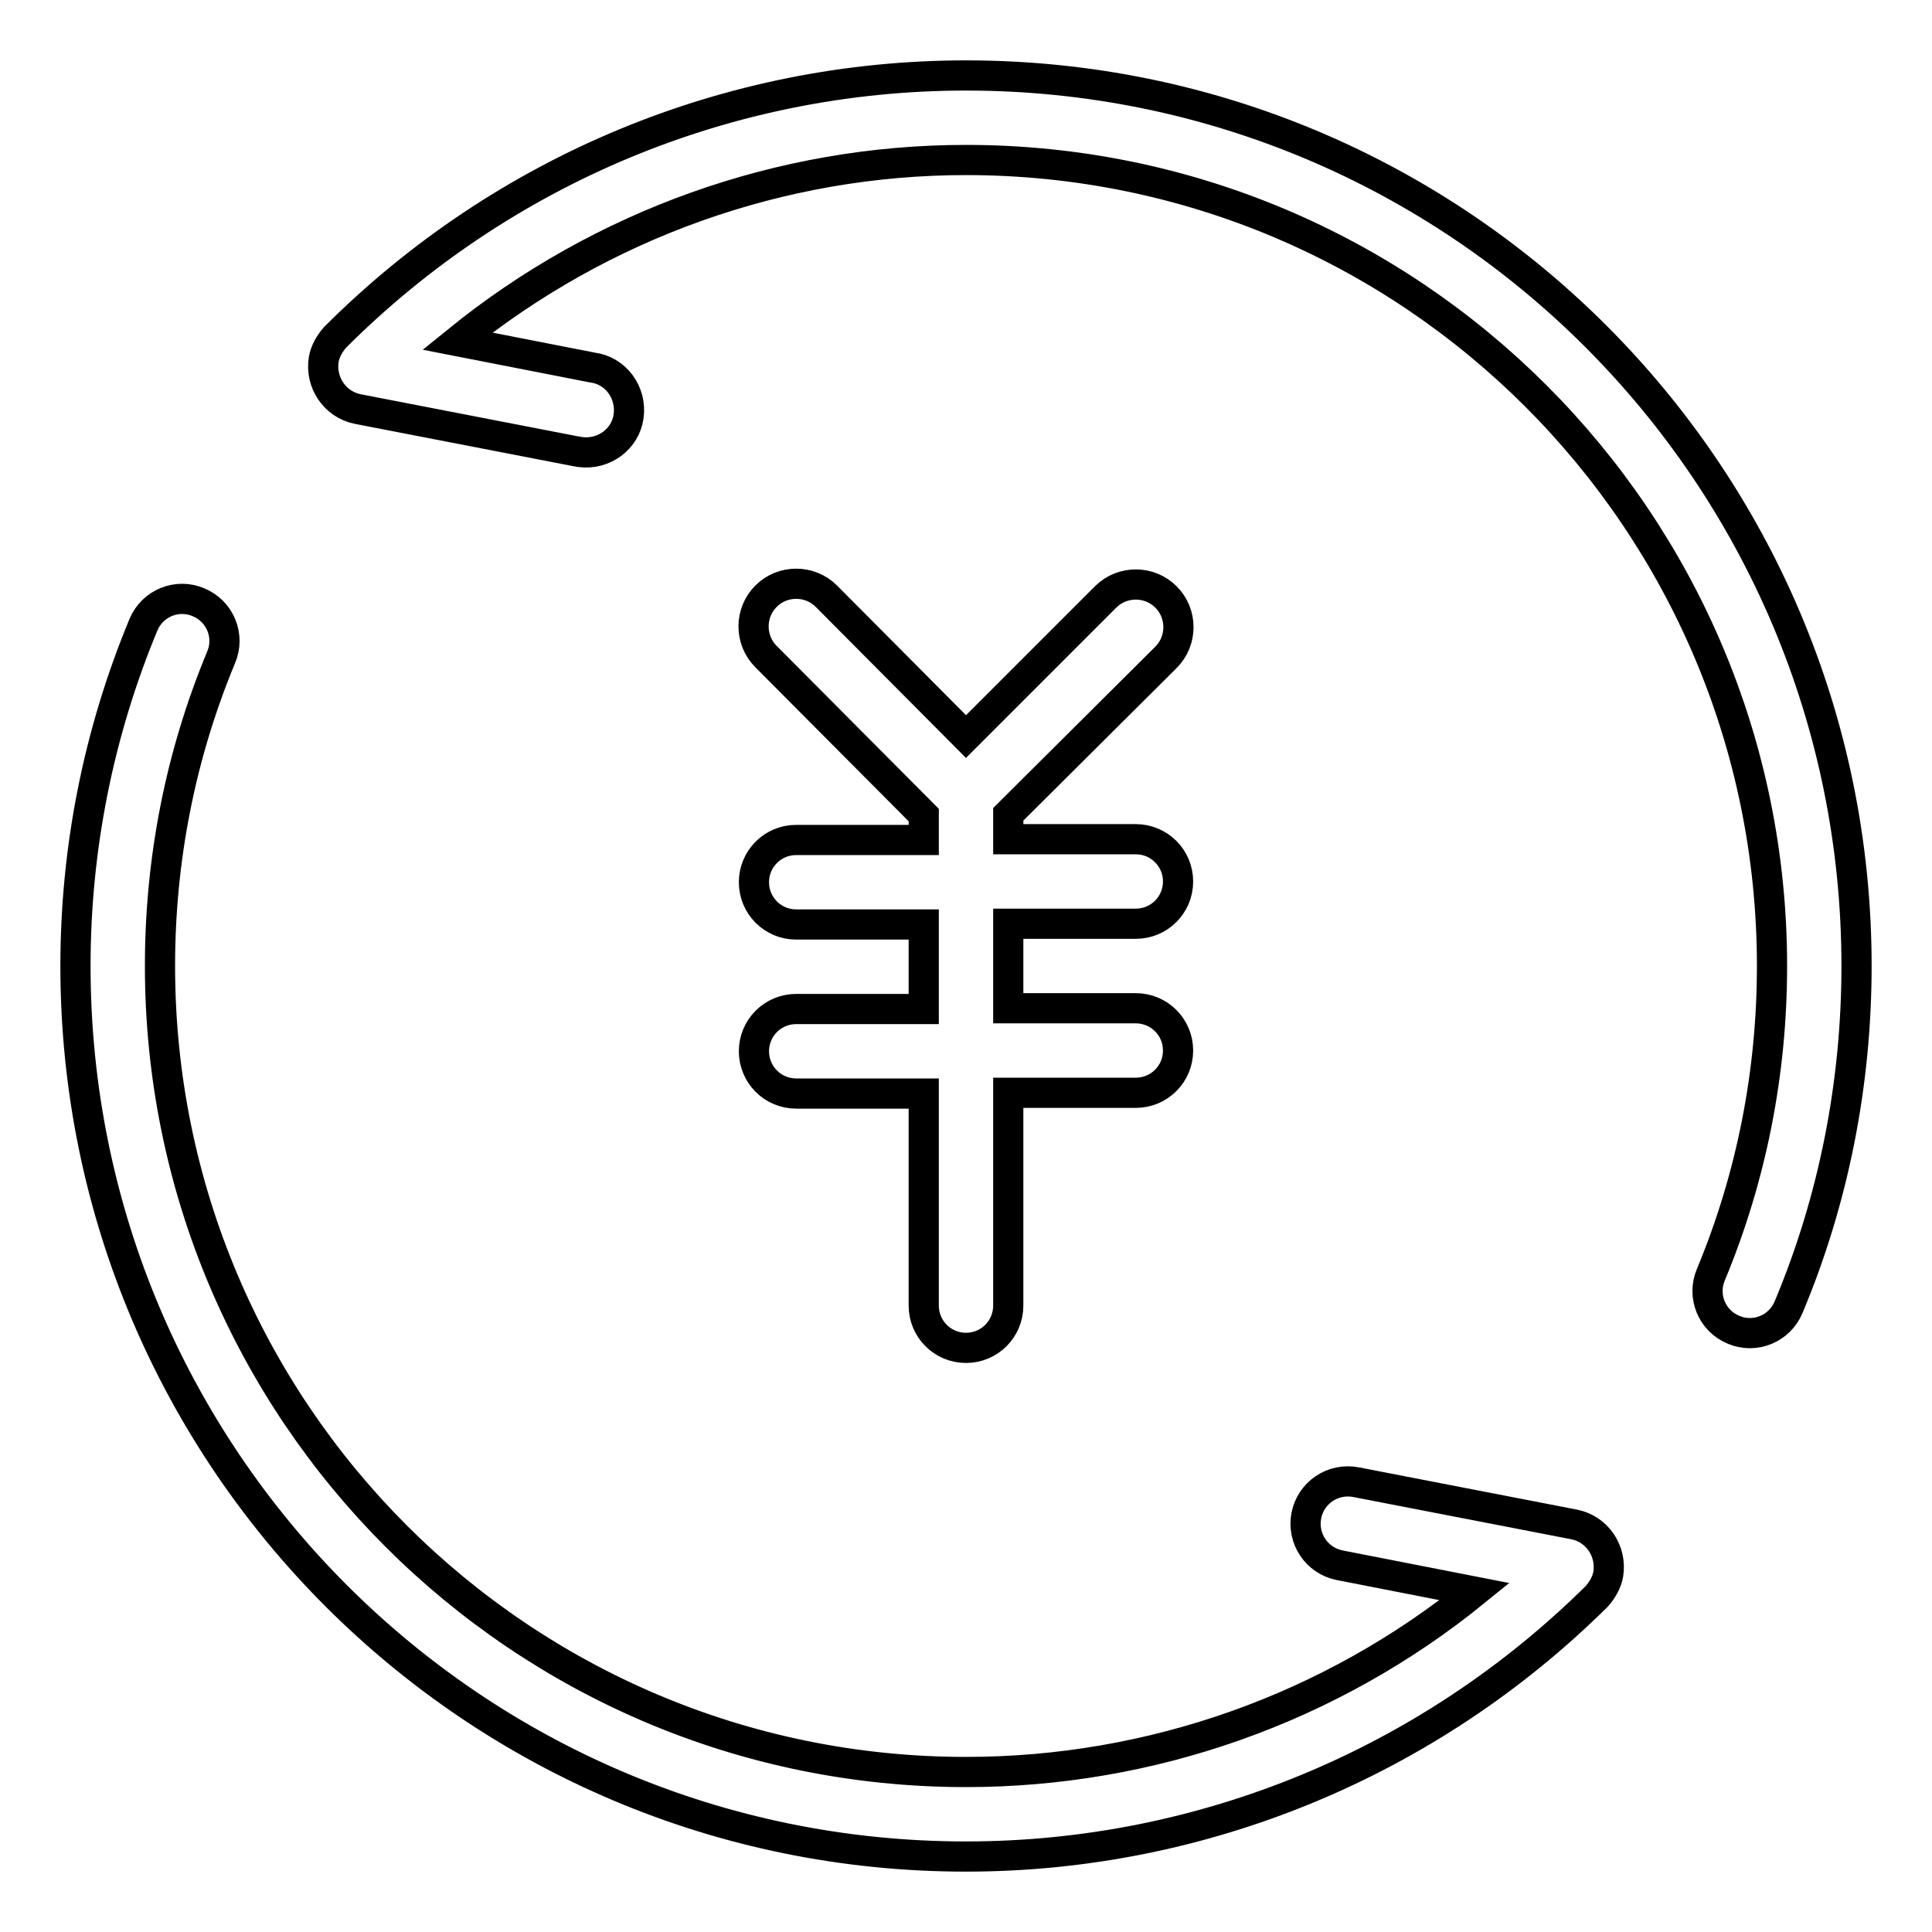
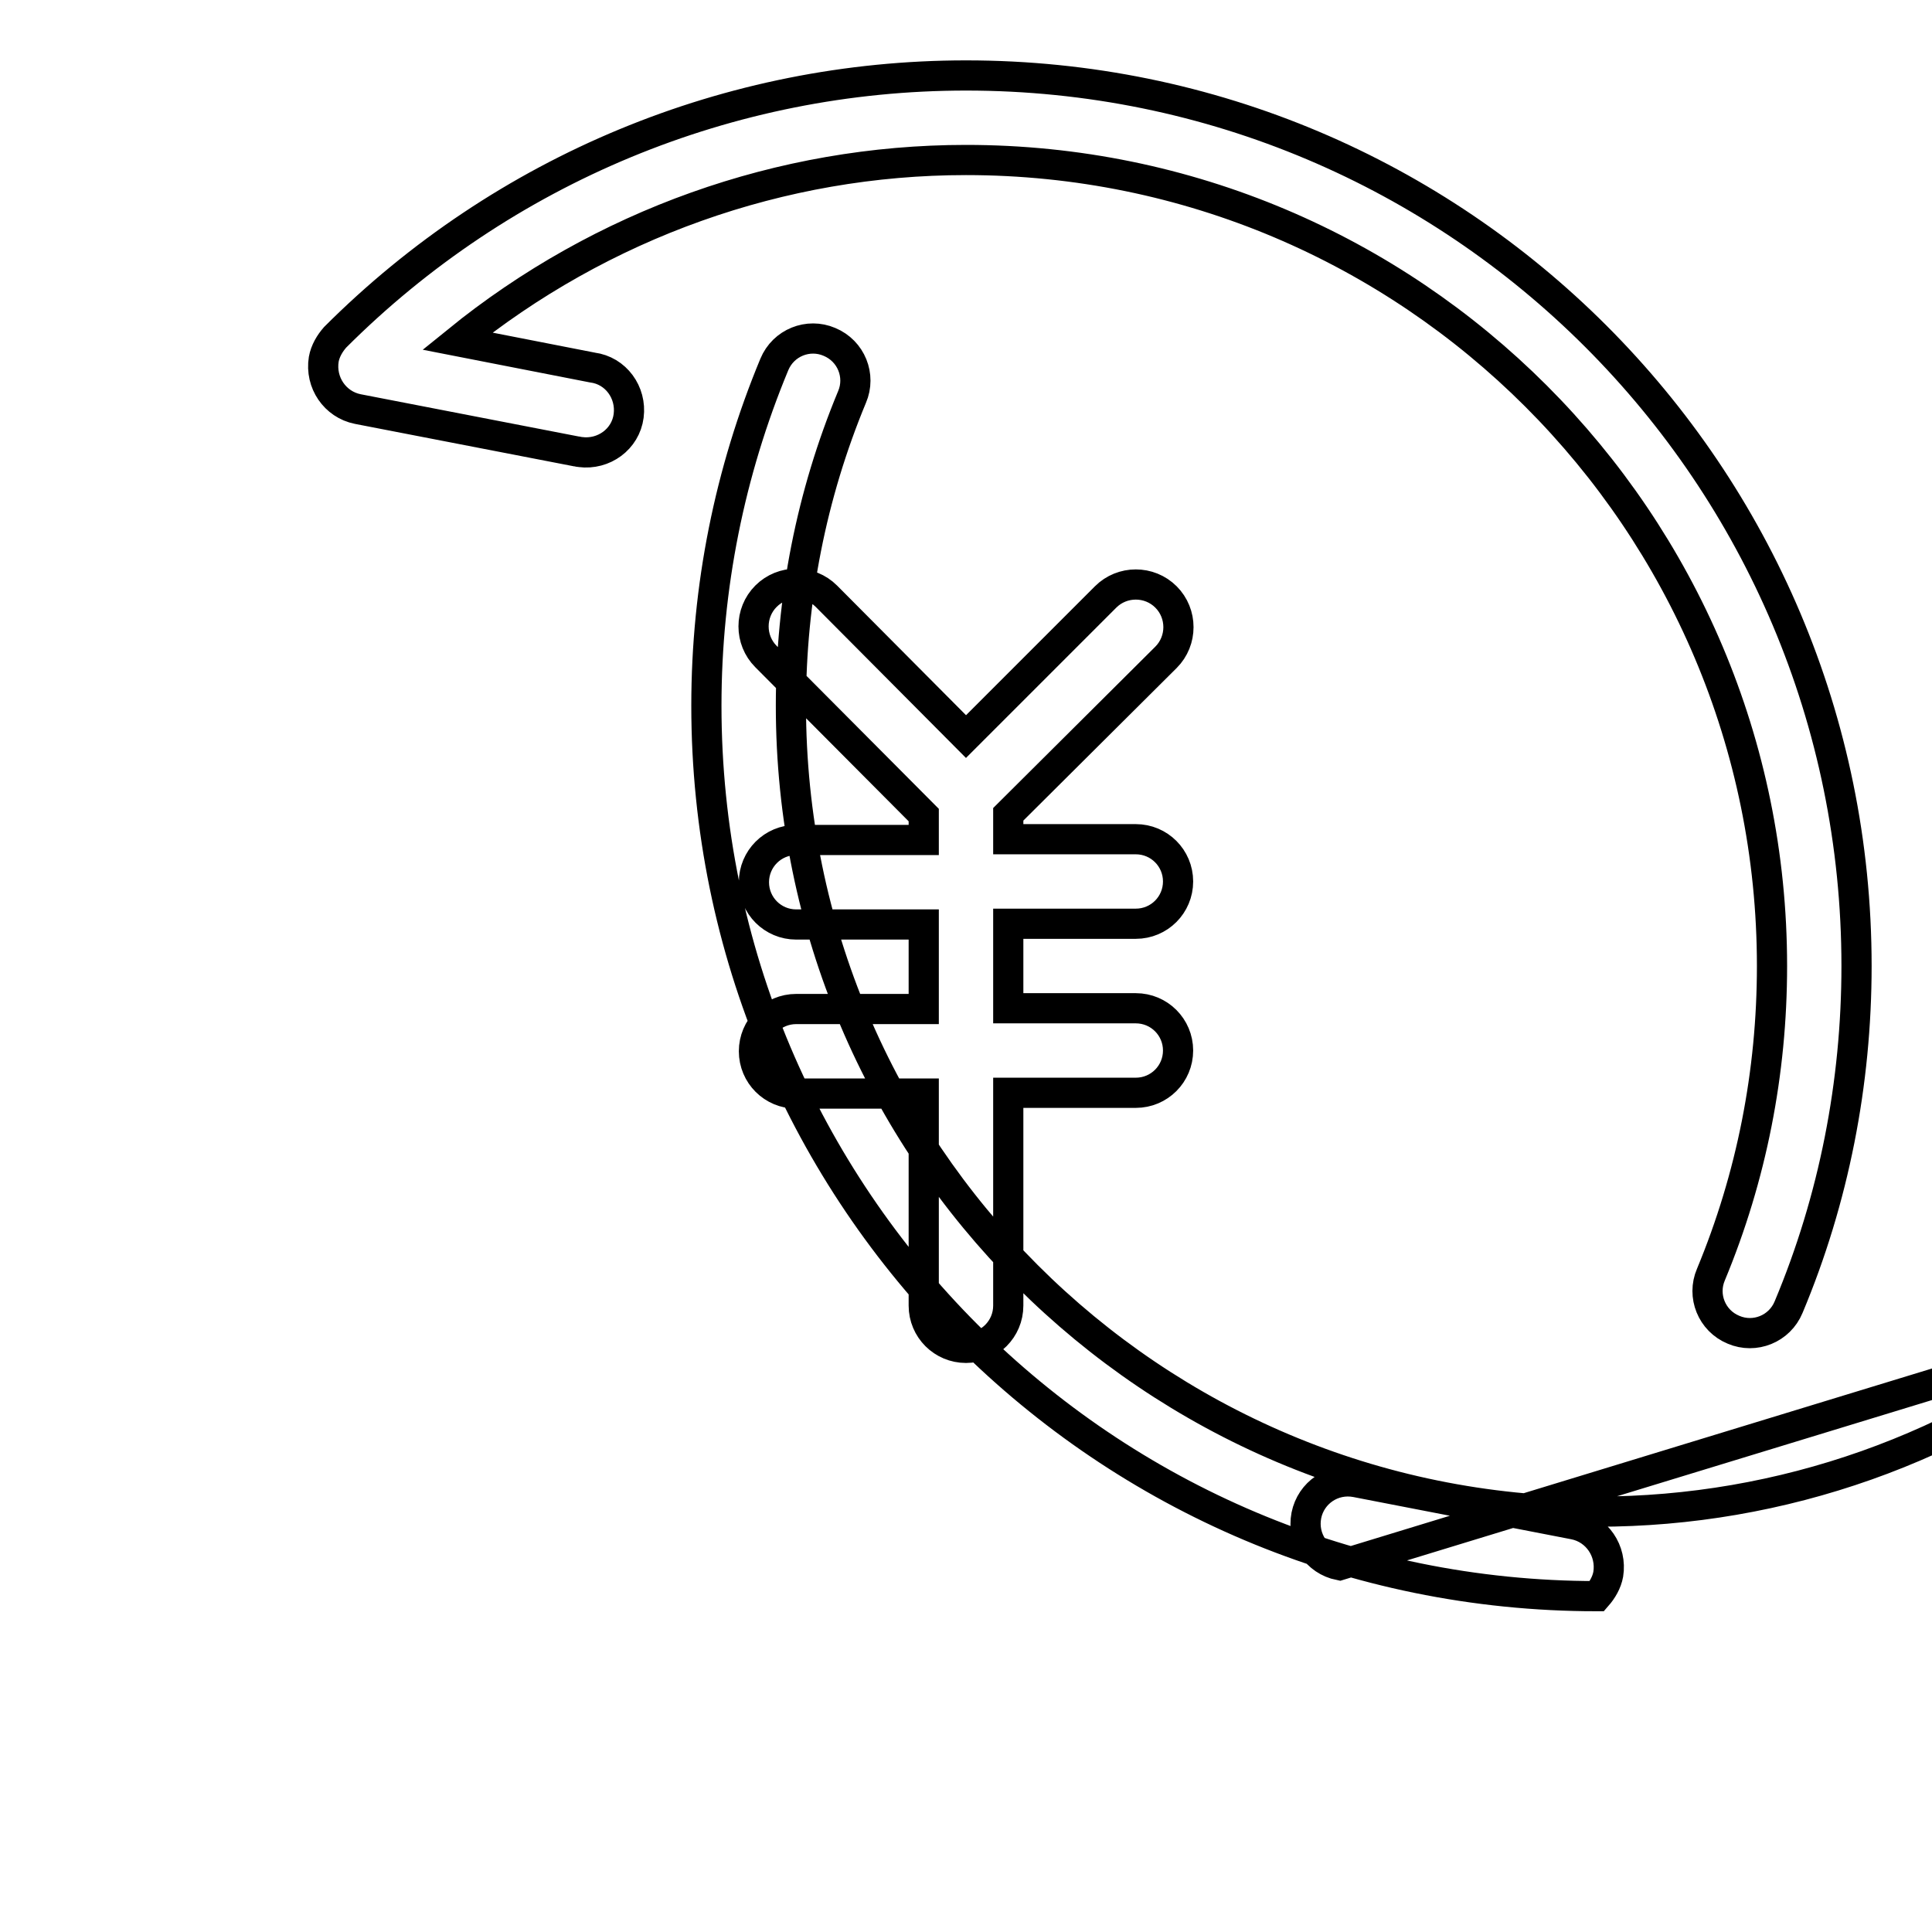
<svg xmlns="http://www.w3.org/2000/svg" version="1.1" x="0px" y="0px" viewBox="0 0 256 256" enable-background="new 0 0 256 256" xml:space="preserve">
  <g>
-     <path stroke-width="4" fill-opacity="0" stroke="#000000" d="M60.6,45.2l17.9,3.5c3.1,0.4,5.2,3.3,4.8,6.4c-0.4,3.1-3.3,5.2-6.4,4.8c-0.2,0-0.4-0.1-0.6-0.1l-28.9-5.6 c-3-0.6-5-3.5-4.5-6.6c0.2-1.1,0.8-2.1,1.5-2.9C66.7,22.4,96.7,10,128,10c65.2,0,118,52.8,118,118c0,15.5-3,30.9-9,45.2 c-1.2,2.9-4.5,4.2-7.3,3c-2.9-1.2-4.2-4.5-3-7.3c5.4-13,8.1-26.8,8.1-40.9C234.8,69,187,21.2,128,21.2l0,0 C103.5,21.2,79.7,29.7,60.6,45.2z M133.6,107.9v3.3h16.9c3.1,0,5.6,2.5,5.6,5.6c0,3.1-2.5,5.6-5.6,5.6h-16.9v11.2h16.9 c3.1,0,5.6,2.5,5.6,5.6c0,3.1-2.5,5.6-5.6,5.6c0,0,0,0,0,0h-16.9V173c0,3.1-2.5,5.6-5.6,5.6c-3.1,0-5.6-2.5-5.6-5.6c0,0,0,0,0,0 v-28.1h-16.9c-3.1,0-5.6-2.5-5.6-5.6c0-3.1,2.5-5.6,5.6-5.6c0,0,0,0,0,0h16.9v-11.2h-16.9c-3.1,0-5.6-2.5-5.6-5.6 c0-3.1,2.5-5.6,5.6-5.6h16.9v-3.3L101.5,87c-2.2-2.2-2.2-5.8,0-8c2.2-2.2,5.8-2.2,8,0L128,97.6l18.5-18.5c2.2-2.2,5.8-2.2,8,0 c2.2,2.2,2.2,5.8,0,8l0,0L133.6,107.9z M177.5,207.4c-3-0.6-5-3.5-4.4-6.6c0.6-3,3.5-5,6.6-4.4l28.9,5.6c3,0.6,5,3.5,4.5,6.6 c-0.2,1.1-0.8,2.1-1.5,2.9C189.3,233.6,159.3,246,128,246c-65.2,0-118-52.8-118-118c0-15.7,3.1-31,9-45.2c1.2-2.9,4.5-4.2,7.3-3 c2.9,1.2,4.2,4.5,3,7.3c-5.4,13-8.1,26.8-8.1,40.9c0,59,47.8,106.8,106.8,106.8l0,0c24.5,0,48.3-8.4,67.4-23.9L177.5,207.4 L177.5,207.4z" />
+     <path stroke-width="4" fill-opacity="0" stroke="#000000" d="M60.6,45.2l17.9,3.5c3.1,0.4,5.2,3.3,4.8,6.4c-0.4,3.1-3.3,5.2-6.4,4.8c-0.2,0-0.4-0.1-0.6-0.1l-28.9-5.6 c-3-0.6-5-3.5-4.5-6.6c0.2-1.1,0.8-2.1,1.5-2.9C66.7,22.4,96.7,10,128,10c65.2,0,118,52.8,118,118c0,15.5-3,30.9-9,45.2 c-1.2,2.9-4.5,4.2-7.3,3c-2.9-1.2-4.2-4.5-3-7.3c5.4-13,8.1-26.8,8.1-40.9C234.8,69,187,21.2,128,21.2l0,0 C103.5,21.2,79.7,29.7,60.6,45.2z M133.6,107.9v3.3h16.9c3.1,0,5.6,2.5,5.6,5.6c0,3.1-2.5,5.6-5.6,5.6h-16.9v11.2h16.9 c3.1,0,5.6,2.5,5.6,5.6c0,3.1-2.5,5.6-5.6,5.6c0,0,0,0,0,0h-16.9V173c0,3.1-2.5,5.6-5.6,5.6c-3.1,0-5.6-2.5-5.6-5.6c0,0,0,0,0,0 v-28.1h-16.9c-3.1,0-5.6-2.5-5.6-5.6c0-3.1,2.5-5.6,5.6-5.6c0,0,0,0,0,0h16.9v-11.2h-16.9c-3.1,0-5.6-2.5-5.6-5.6 c0-3.1,2.5-5.6,5.6-5.6h16.9v-3.3L101.5,87c-2.2-2.2-2.2-5.8,0-8c2.2-2.2,5.8-2.2,8,0L128,97.6l18.5-18.5c2.2-2.2,5.8-2.2,8,0 c2.2,2.2,2.2,5.8,0,8l0,0L133.6,107.9z M177.5,207.4c-3-0.6-5-3.5-4.4-6.6c0.6-3,3.5-5,6.6-4.4l28.9,5.6c3,0.6,5,3.5,4.5,6.6 c-0.2,1.1-0.8,2.1-1.5,2.9c-65.2,0-118-52.8-118-118c0-15.7,3.1-31,9-45.2c1.2-2.9,4.5-4.2,7.3-3 c2.9,1.2,4.2,4.5,3,7.3c-5.4,13-8.1,26.8-8.1,40.9c0,59,47.8,106.8,106.8,106.8l0,0c24.5,0,48.3-8.4,67.4-23.9L177.5,207.4 L177.5,207.4z" />
  </g>
</svg>